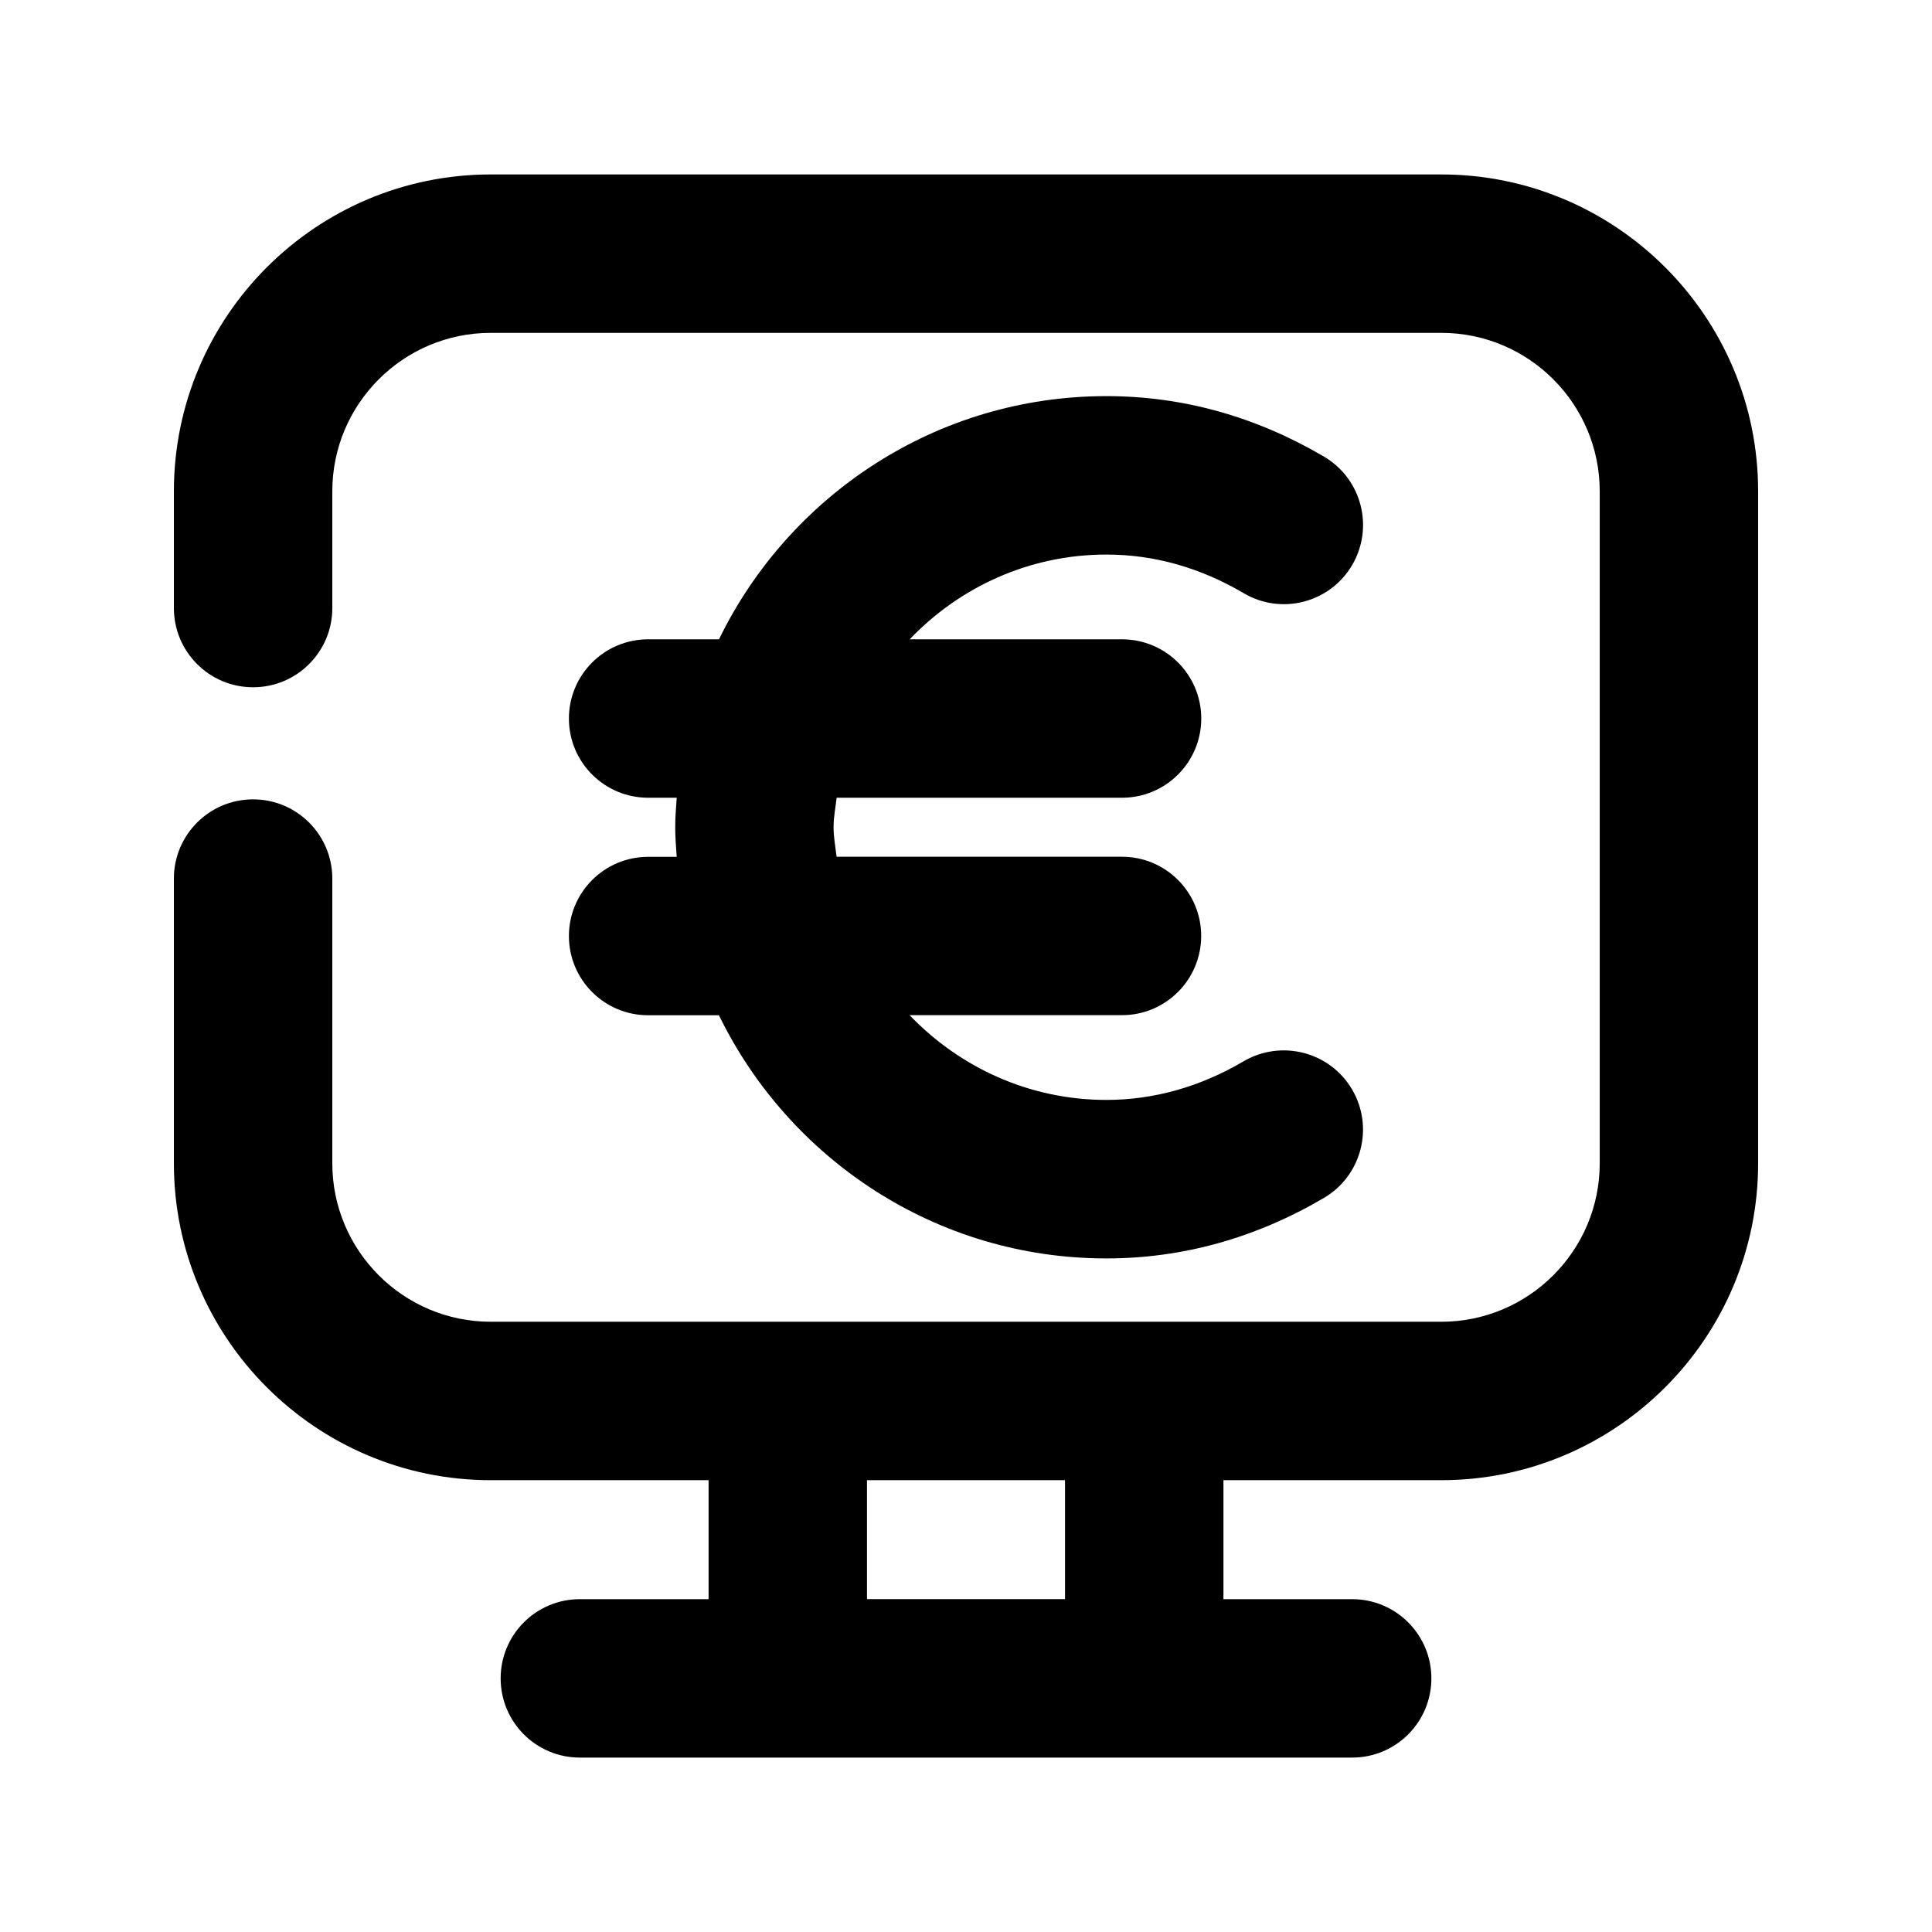
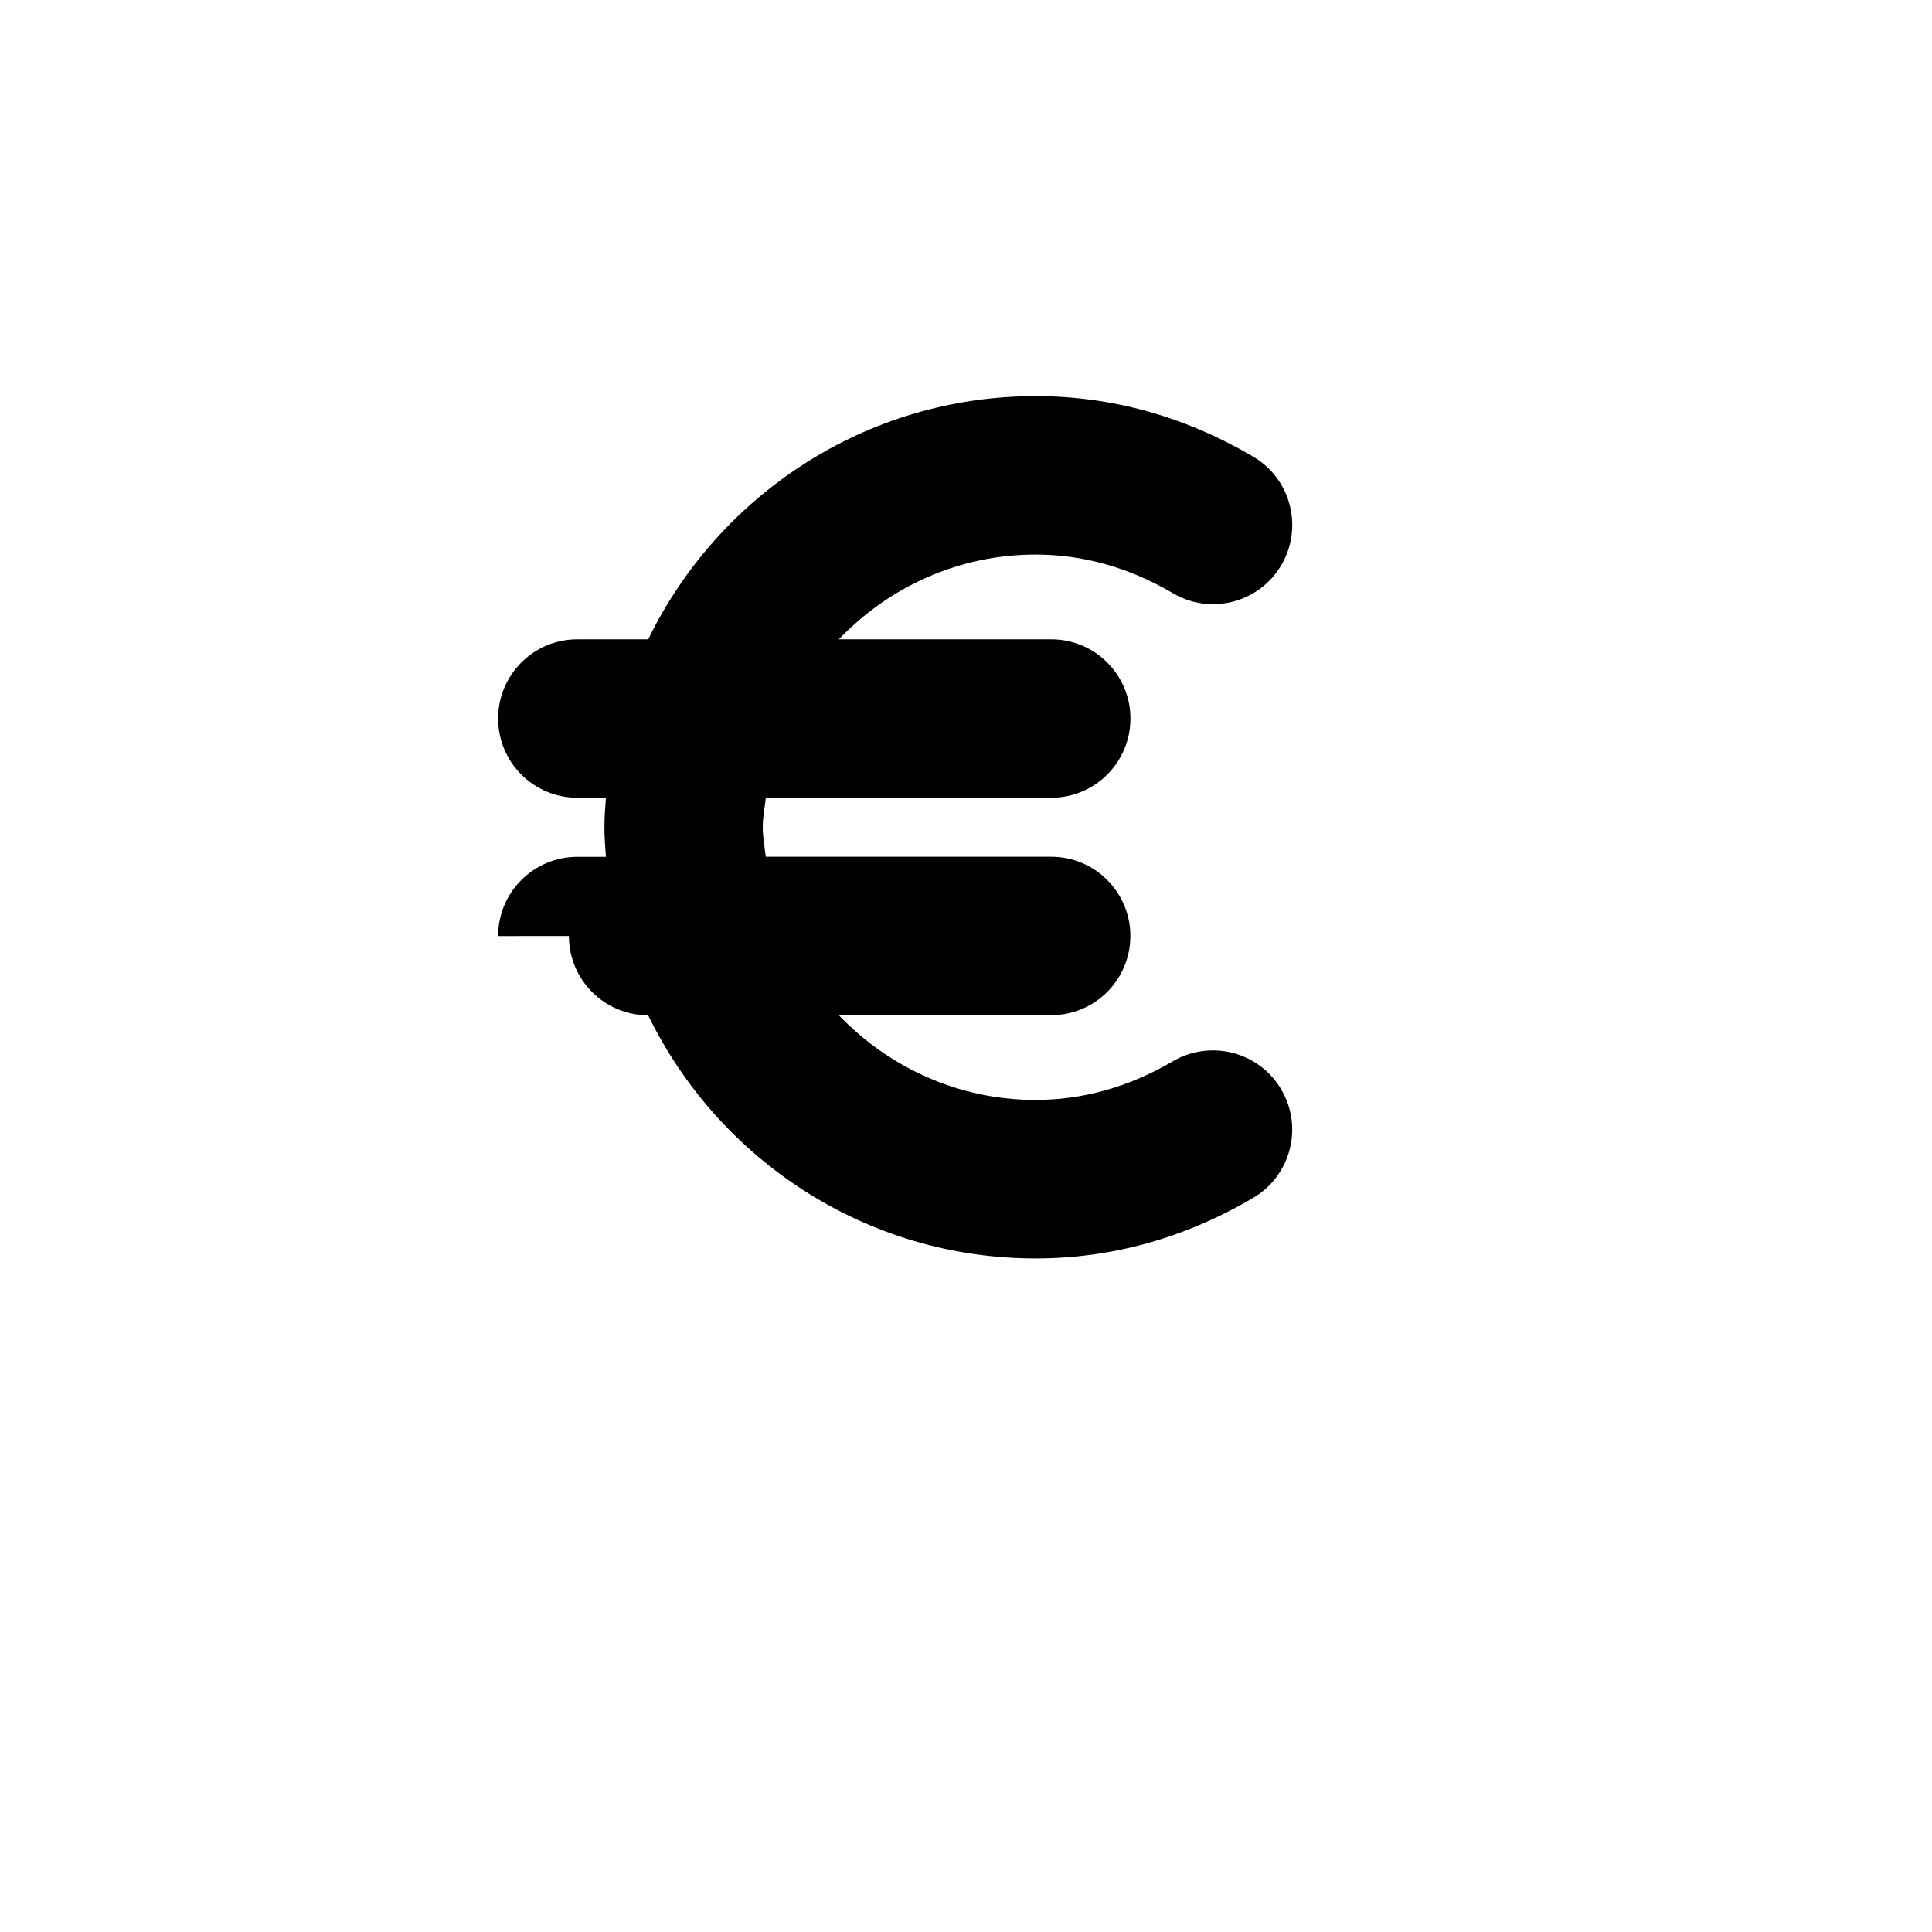
<svg xmlns="http://www.w3.org/2000/svg" fill="#000000" width="800px" height="800px" version="1.1" viewBox="144 144 512 512">
  <g>
-     <path d="m294.77 392.06c0 11.586 9.383 20.992 20.992 20.992h18.766c18.559 38.078 57.539 64.445 102.67 64.445 20.152 0 39.551-5.394 57.664-16.039 9.992-5.879 13.328-18.746 7.453-28.738-5.879-10.012-18.746-13.309-28.738-7.473-11.566 6.801-23.824 10.242-36.379 10.242-20.508 0-38.961-8.691-52.145-22.461h56.281c11.609 0 20.992-9.406 20.992-20.992 0-11.586-9.383-20.992-20.992-20.992h-75.633c-0.293-2.602-0.797-5.144-0.797-7.828-0.004-2.684 0.523-5.203 0.816-7.809h75.633c11.609 0 20.992-9.406 20.992-20.992 0-11.586-9.383-20.992-20.992-20.992h-56.281c13.16-13.77 31.613-22.461 52.145-22.461 12.594 0 24.832 3.441 36.379 10.242 10.012 5.898 22.859 2.539 28.738-7.453 5.856-9.992 2.539-22.859-7.453-28.738-18.094-10.645-37.492-16.039-57.664-16.039-45.133 0-84.137 26.367-102.67 64.445l-18.785 0.004c-11.609 0-20.992 9.406-20.992 20.992 0 11.586 9.383 20.992 20.992 20.992h7.578c-0.188 2.606-0.398 5.188-0.398 7.832 0 2.644 0.211 5.227 0.398 7.828h-7.578c-11.59 0-20.992 9.406-20.992 20.992z" />
-     <path d="m525.95 190.23h-251.9c-46.309 0-83.969 37.66-83.969 83.969v30.941c0 11.586 9.383 20.992 20.992 20.992 11.609 0 20.992-9.406 20.992-20.992v-30.945c0-23.152 18.828-41.984 41.984-41.984h251.91c23.152 0 41.984 18.828 41.984 41.984v178.1c0 23.152-18.828 41.984-41.984 41.984h-251.91c-23.152 0-41.984-18.828-41.984-41.984v-75.465c0-11.586-9.383-20.992-20.992-20.992-11.609 0-20.992 9.406-20.992 20.992v75.465c0 46.309 37.66 83.969 83.969 83.969h57.727v31.531h-34.109c-11.609 0-20.992 9.406-20.992 20.992s9.383 20.992 20.992 20.992h204.67c11.609 0 20.992-9.406 20.992-20.992s-9.383-20.992-20.992-20.992h-34.113v-31.531h57.727c46.309 0 83.969-37.66 83.969-83.969v-178.1c0-46.309-37.66-83.965-83.969-83.965zm-99.711 377.56h-52.48v-31.531h52.48z" />
+     <path d="m294.77 392.06c0 11.586 9.383 20.992 20.992 20.992c18.559 38.078 57.539 64.445 102.67 64.445 20.152 0 39.551-5.394 57.664-16.039 9.992-5.879 13.328-18.746 7.453-28.738-5.879-10.012-18.746-13.309-28.738-7.473-11.566 6.801-23.824 10.242-36.379 10.242-20.508 0-38.961-8.691-52.145-22.461h56.281c11.609 0 20.992-9.406 20.992-20.992 0-11.586-9.383-20.992-20.992-20.992h-75.633c-0.293-2.602-0.797-5.144-0.797-7.828-0.004-2.684 0.523-5.203 0.816-7.809h75.633c11.609 0 20.992-9.406 20.992-20.992 0-11.586-9.383-20.992-20.992-20.992h-56.281c13.16-13.77 31.613-22.461 52.145-22.461 12.594 0 24.832 3.441 36.379 10.242 10.012 5.898 22.859 2.539 28.738-7.453 5.856-9.992 2.539-22.859-7.453-28.738-18.094-10.645-37.492-16.039-57.664-16.039-45.133 0-84.137 26.367-102.67 64.445l-18.785 0.004c-11.609 0-20.992 9.406-20.992 20.992 0 11.586 9.383 20.992 20.992 20.992h7.578c-0.188 2.606-0.398 5.188-0.398 7.832 0 2.644 0.211 5.227 0.398 7.828h-7.578c-11.59 0-20.992 9.406-20.992 20.992z" />
  </g>
</svg>